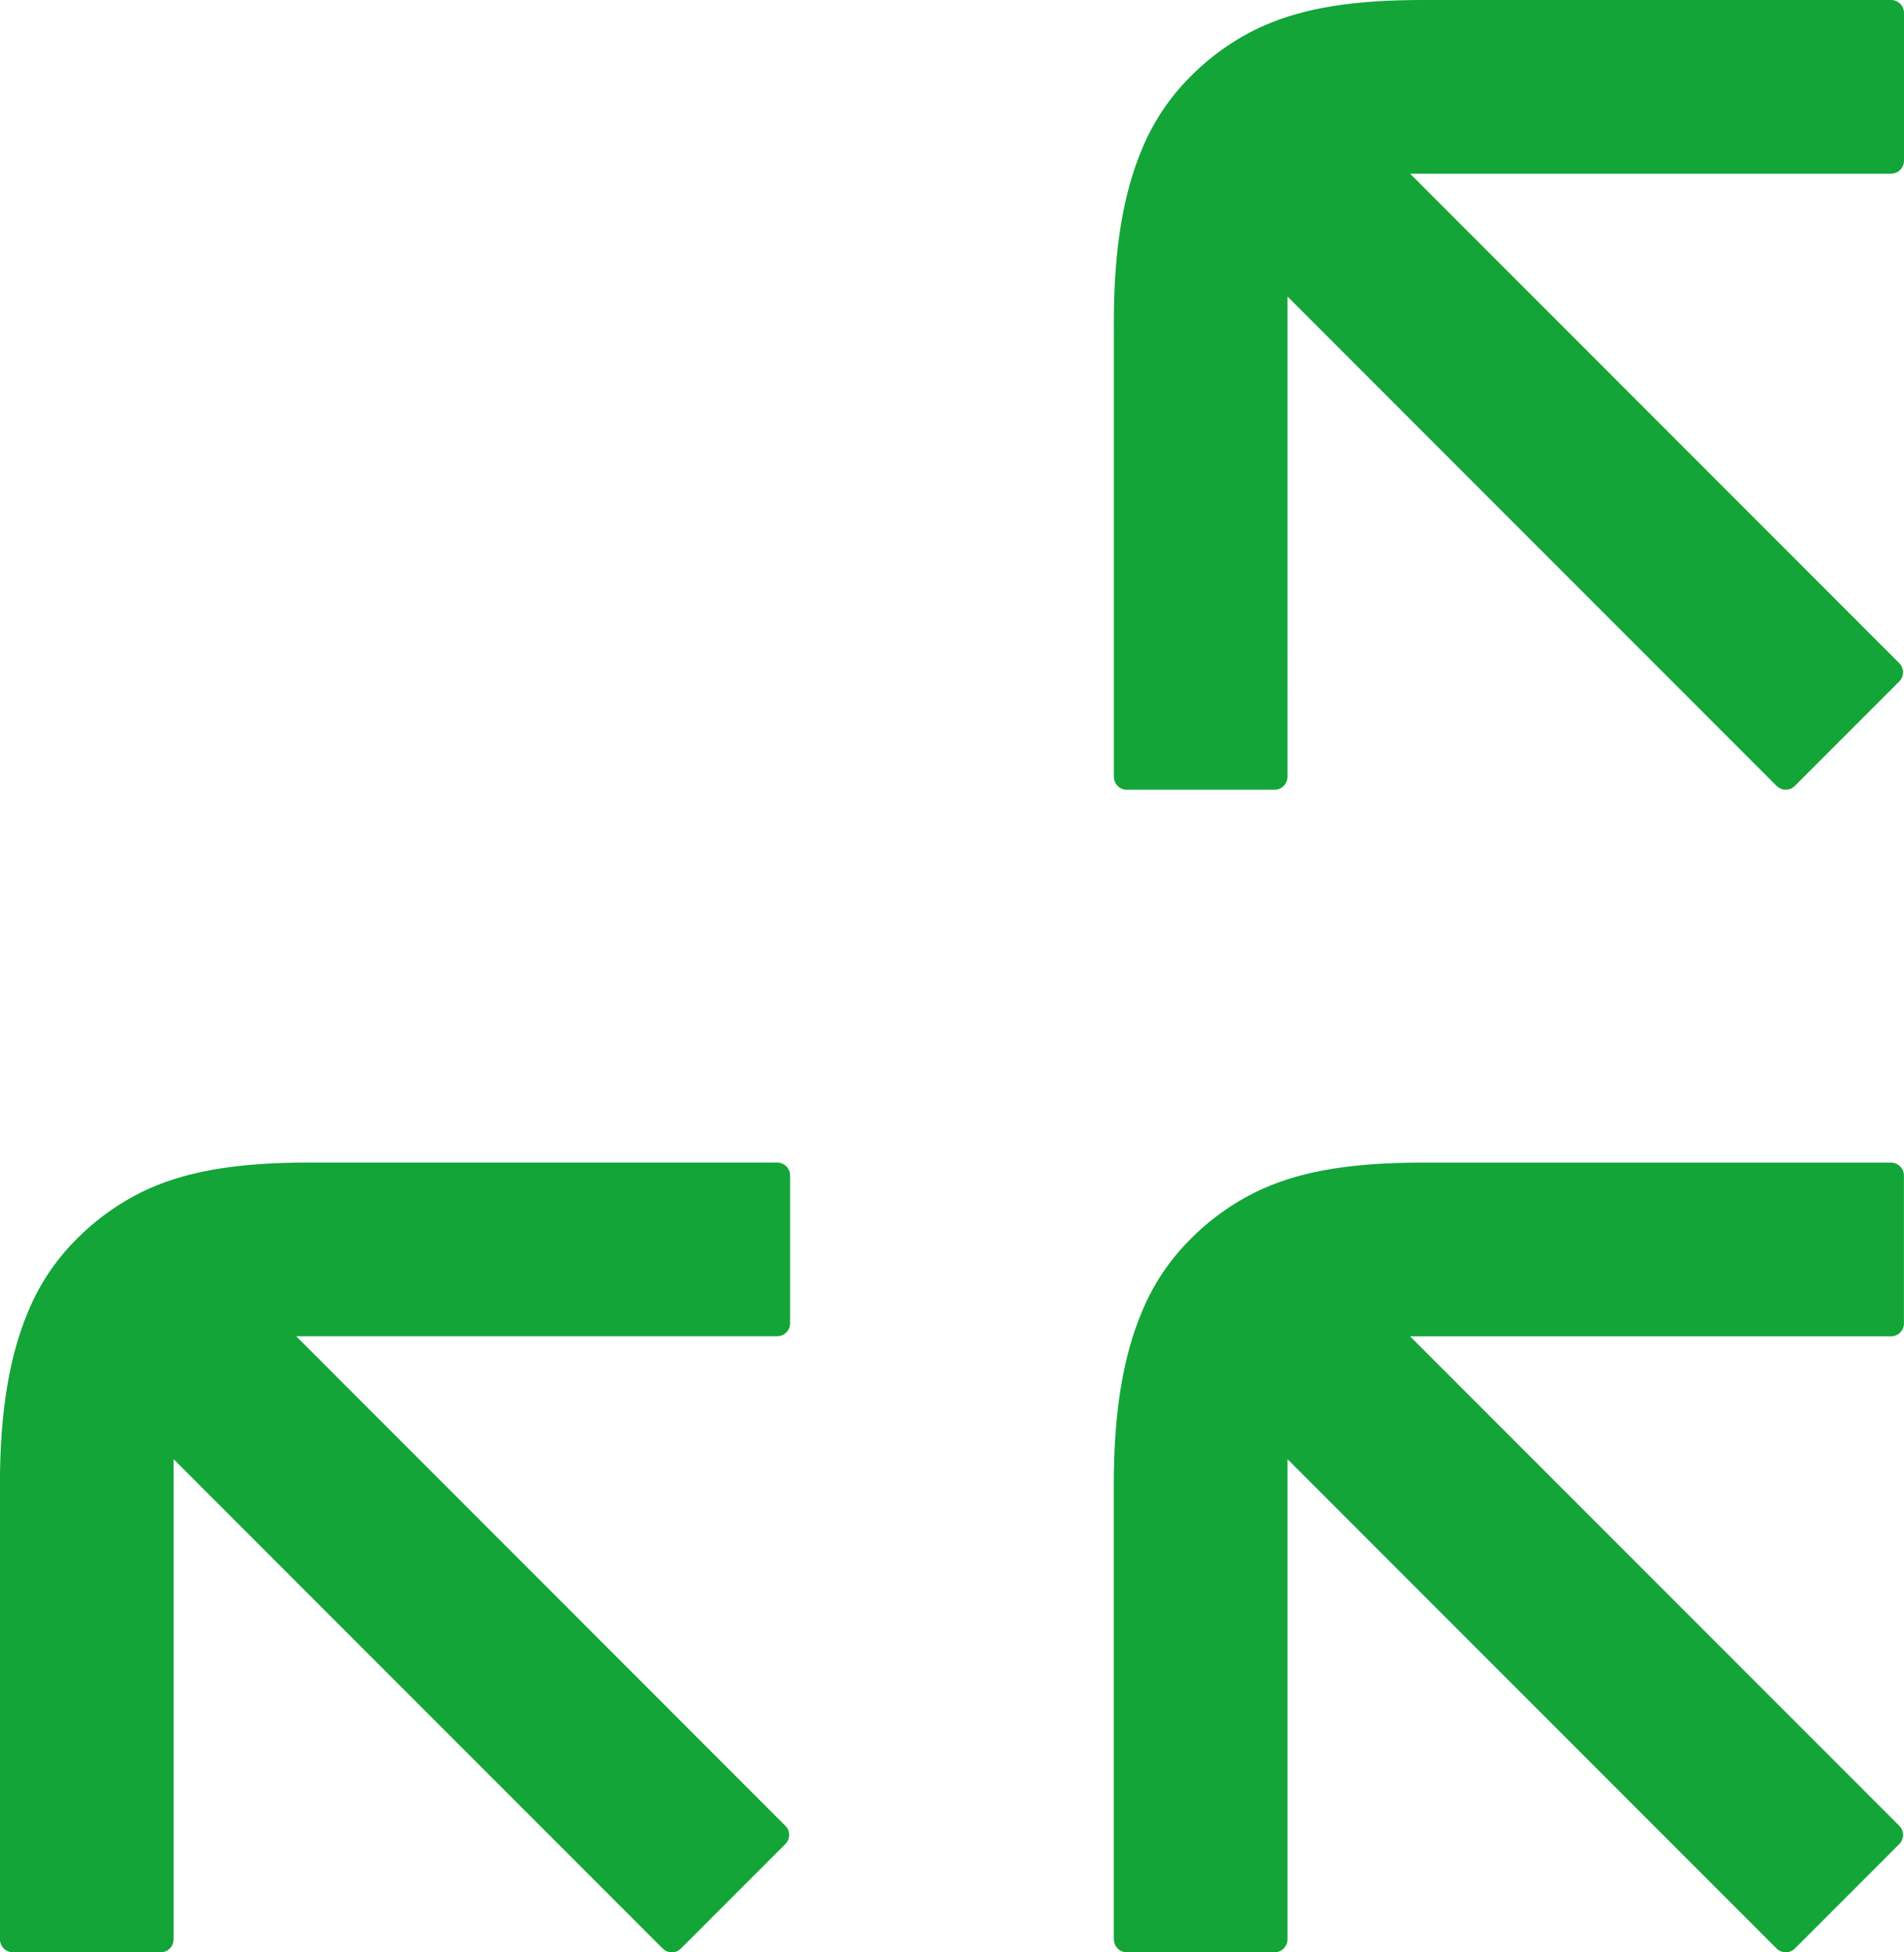
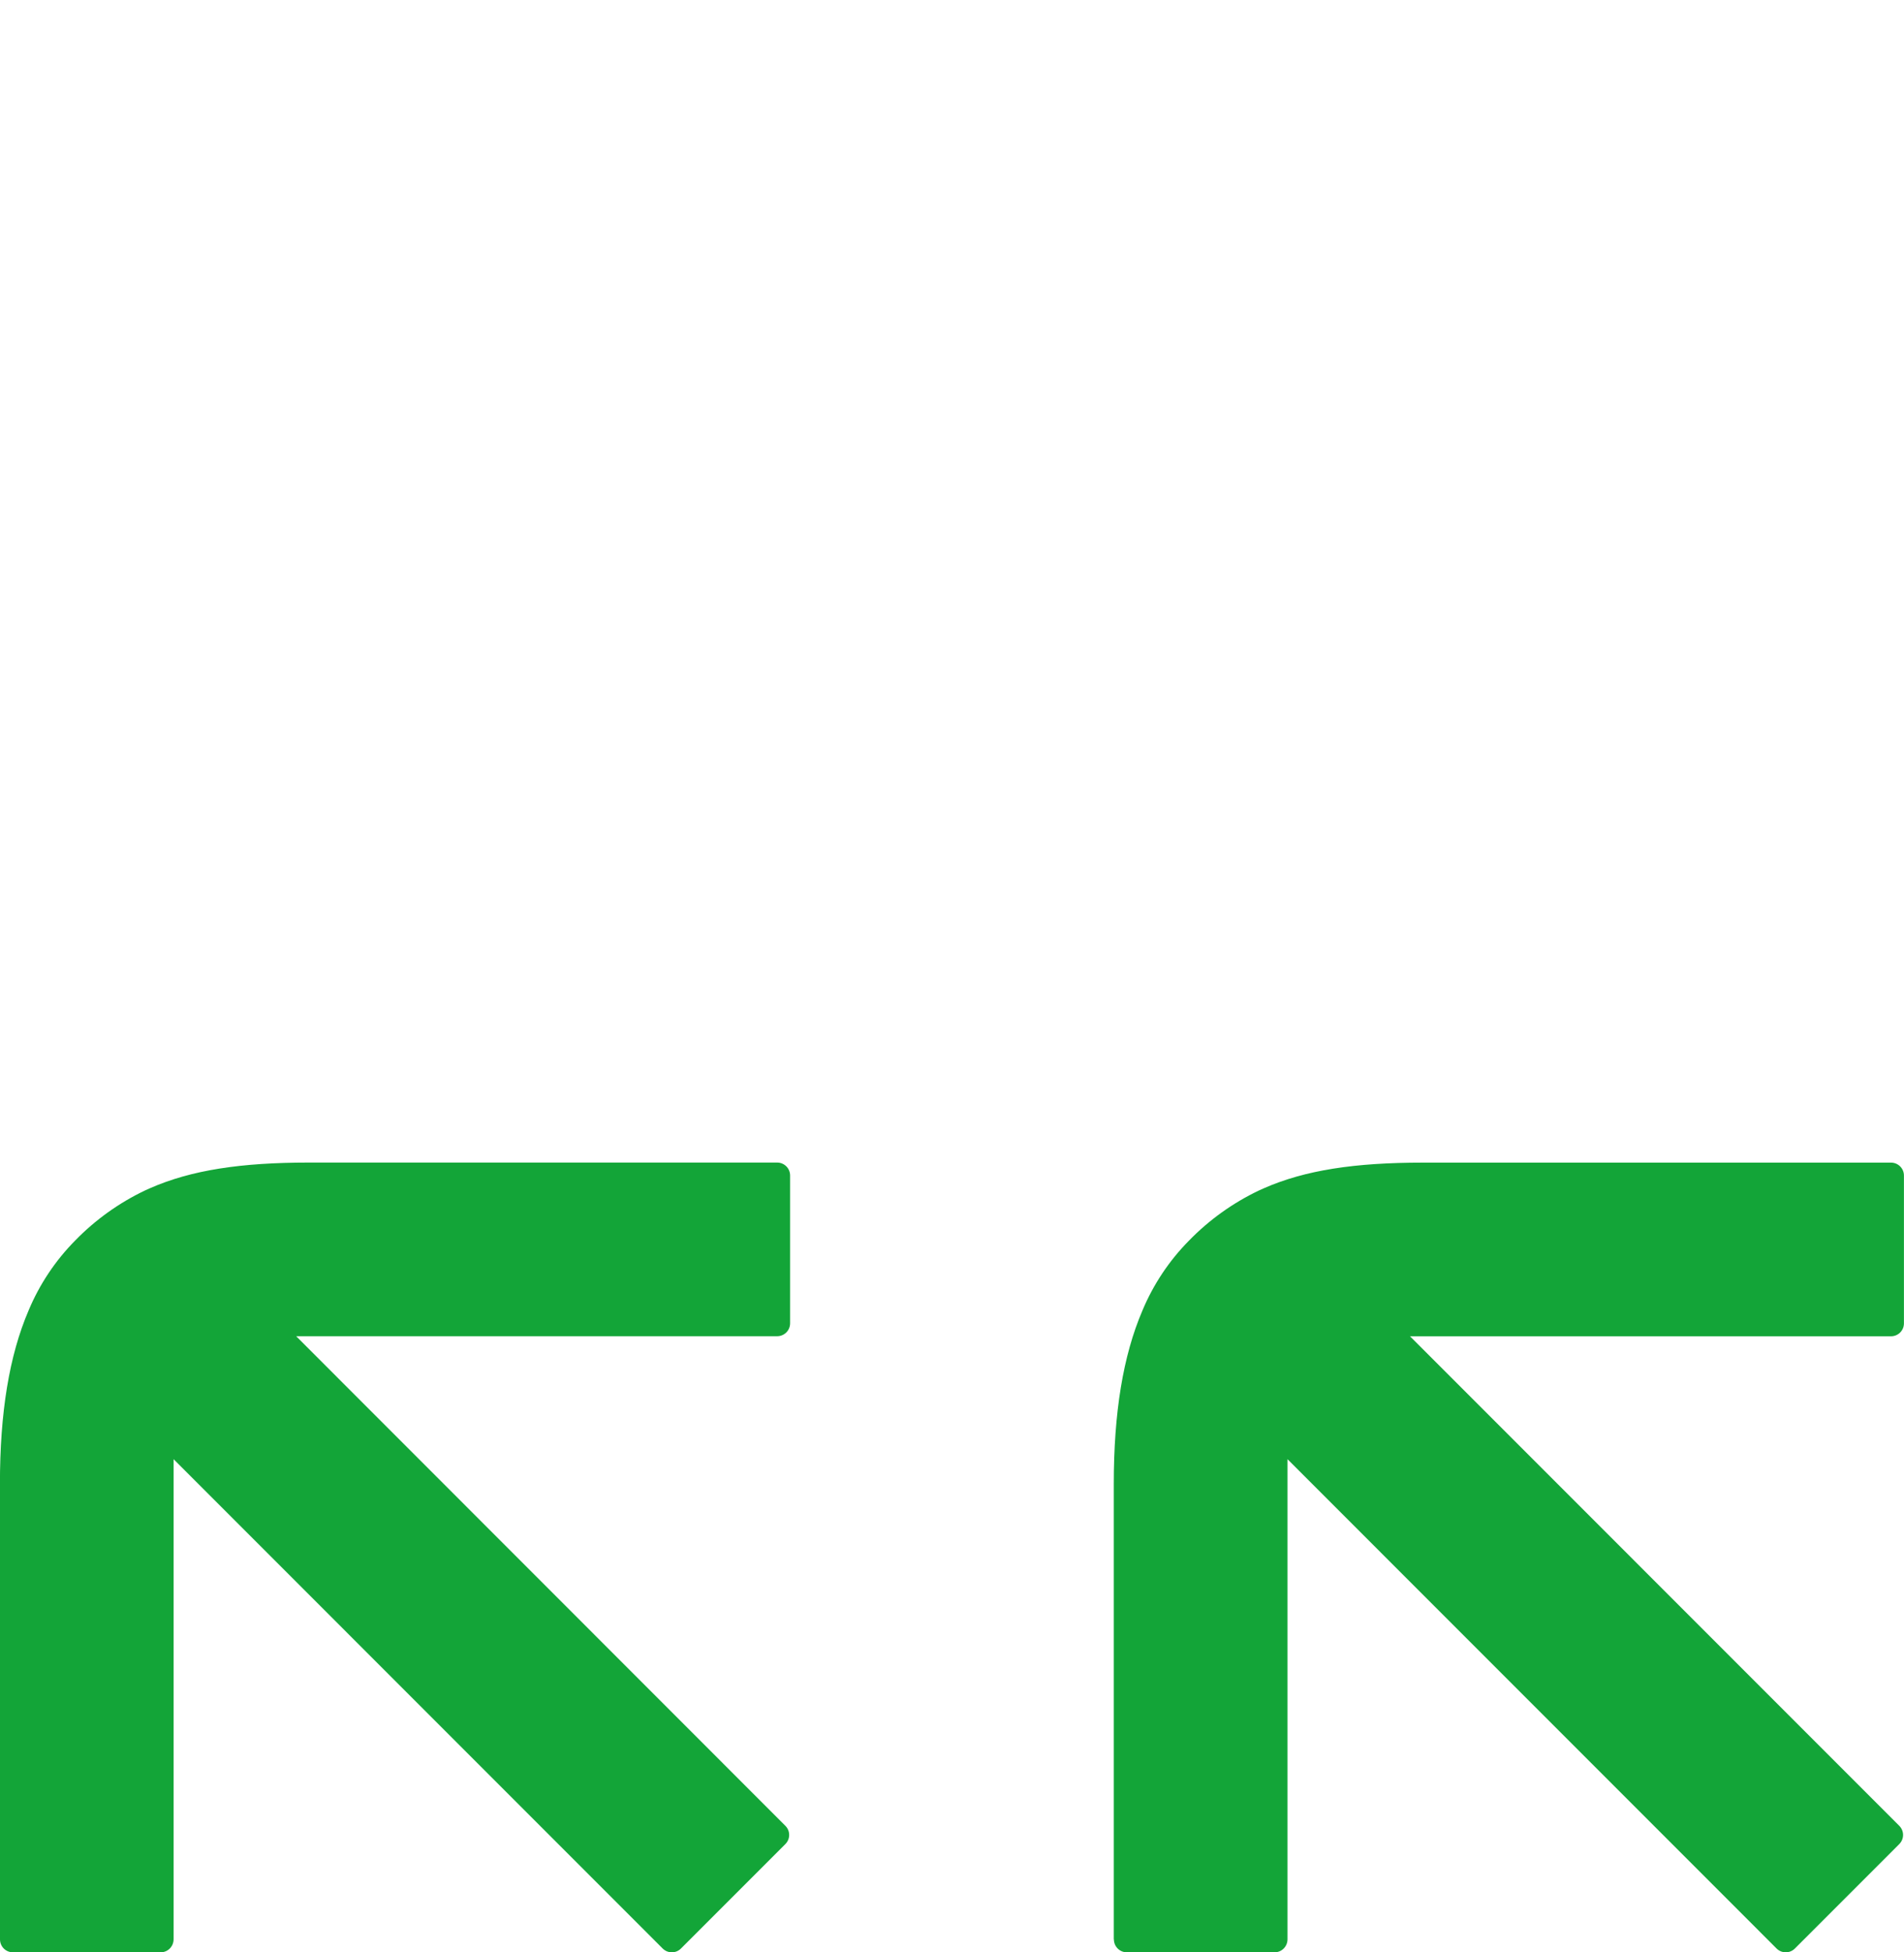
<svg xmlns="http://www.w3.org/2000/svg" id="uuid-9f14c260-22b2-43a5-9a53-11fe2143875f" viewBox="0 0 290 297.24">
  <defs>
    <style>.uuid-ced3b0d4-1839-4c6f-bc30-5bec6311e96a{fill:#13a538;}</style>
  </defs>
  <g id="uuid-74476b68-b539-41bb-a8d2-23e6f3779b13">
    <path id="uuid-2024384b-d4ce-48a5-93bf-ea19adb1296e" class="uuid-ced3b0d4-1839-4c6f-bc30-5bec6311e96a" d="M169.66,295.27c0,1.09,.88,1.97,1.97,1.97h22.5c1.09,0,1.96-.88,1.97-1.97v-73.11s53.66,53.67,74.5,74.51c.77,.76,2.01,.76,2.77,0,0,0,0,0,0,0l15.91-15.91c.77-.77,.77-2.01,0-2.78h0s-74.52-74.53-74.52-74.53h73.26c1.09,0,1.97-.88,1.97-1.97v-22.5c0-1.09-.88-1.97-1.97-1.97h-71.35c-10.3,0-17.88,1.14-24.16,3.9-.26,.12-.52,.23-.78,.35-3.96,1.89-7.55,4.46-10.61,7.6-3.04,3.07-5.46,6.7-7.12,10.68-2.95,6.88-4.36,15.54-4.36,26.41v69.33Z" />
    <path id="uuid-97cebede-e184-40aa-ad41-7e77f435403b" class="uuid-ced3b0d4-1839-4c6f-bc30-5bec6311e96a" d="M0,295.27c0,1.09,.88,1.97,1.97,1.97H24.47c1.09,0,1.96-.88,1.97-1.97v-73.11s53.66,53.67,74.5,74.51c.77,.76,2.01,.76,2.77,0,0,0,0,0,0,0l15.91-15.91c.77-.77,.77-2.01,0-2.78h0S45.11,203.44,45.11,203.44H118.37c1.09,0,1.97-.88,1.97-1.97v-22.5c0-1.09-.88-1.97-1.97-1.97H47.02c-10.3,0-17.88,1.14-24.16,3.9-.26,.12-.52,.23-.78,.35-3.96,1.89-7.55,4.46-10.61,7.6-3.04,3.07-5.46,6.7-7.12,10.68-2.95,6.88-4.36,15.54-4.36,26.41v69.33Z" />
-     <path id="uuid-19e8d72e-d7f0-4245-ba2a-315ce5a19c8d" class="uuid-ced3b0d4-1839-4c6f-bc30-5bec6311e96a" d="M169.66,118.27c0,1.09,.88,1.97,1.97,1.97h22.5c1.09,0,1.96-.88,1.97-1.97V45.15s53.66,53.67,74.5,74.51c.77,.76,2.01,.76,2.77,0,0,0,0,0,0,0l15.91-15.91c.77-.77,.77-2.01,0-2.78h0S214.77,26.44,214.77,26.44h73.26c1.09,0,1.97-.88,1.97-1.97V1.97c0-1.09-.88-1.97-1.97-1.97h-71.35c-10.3,0-17.88,1.14-24.16,3.9-.26,.12-.52,.23-.78,.35-3.96,1.89-7.55,4.46-10.61,7.6-3.04,3.07-5.46,6.7-7.12,10.68-2.95,6.88-4.36,15.54-4.36,26.41V118.27Z" />
  </g>
</svg>